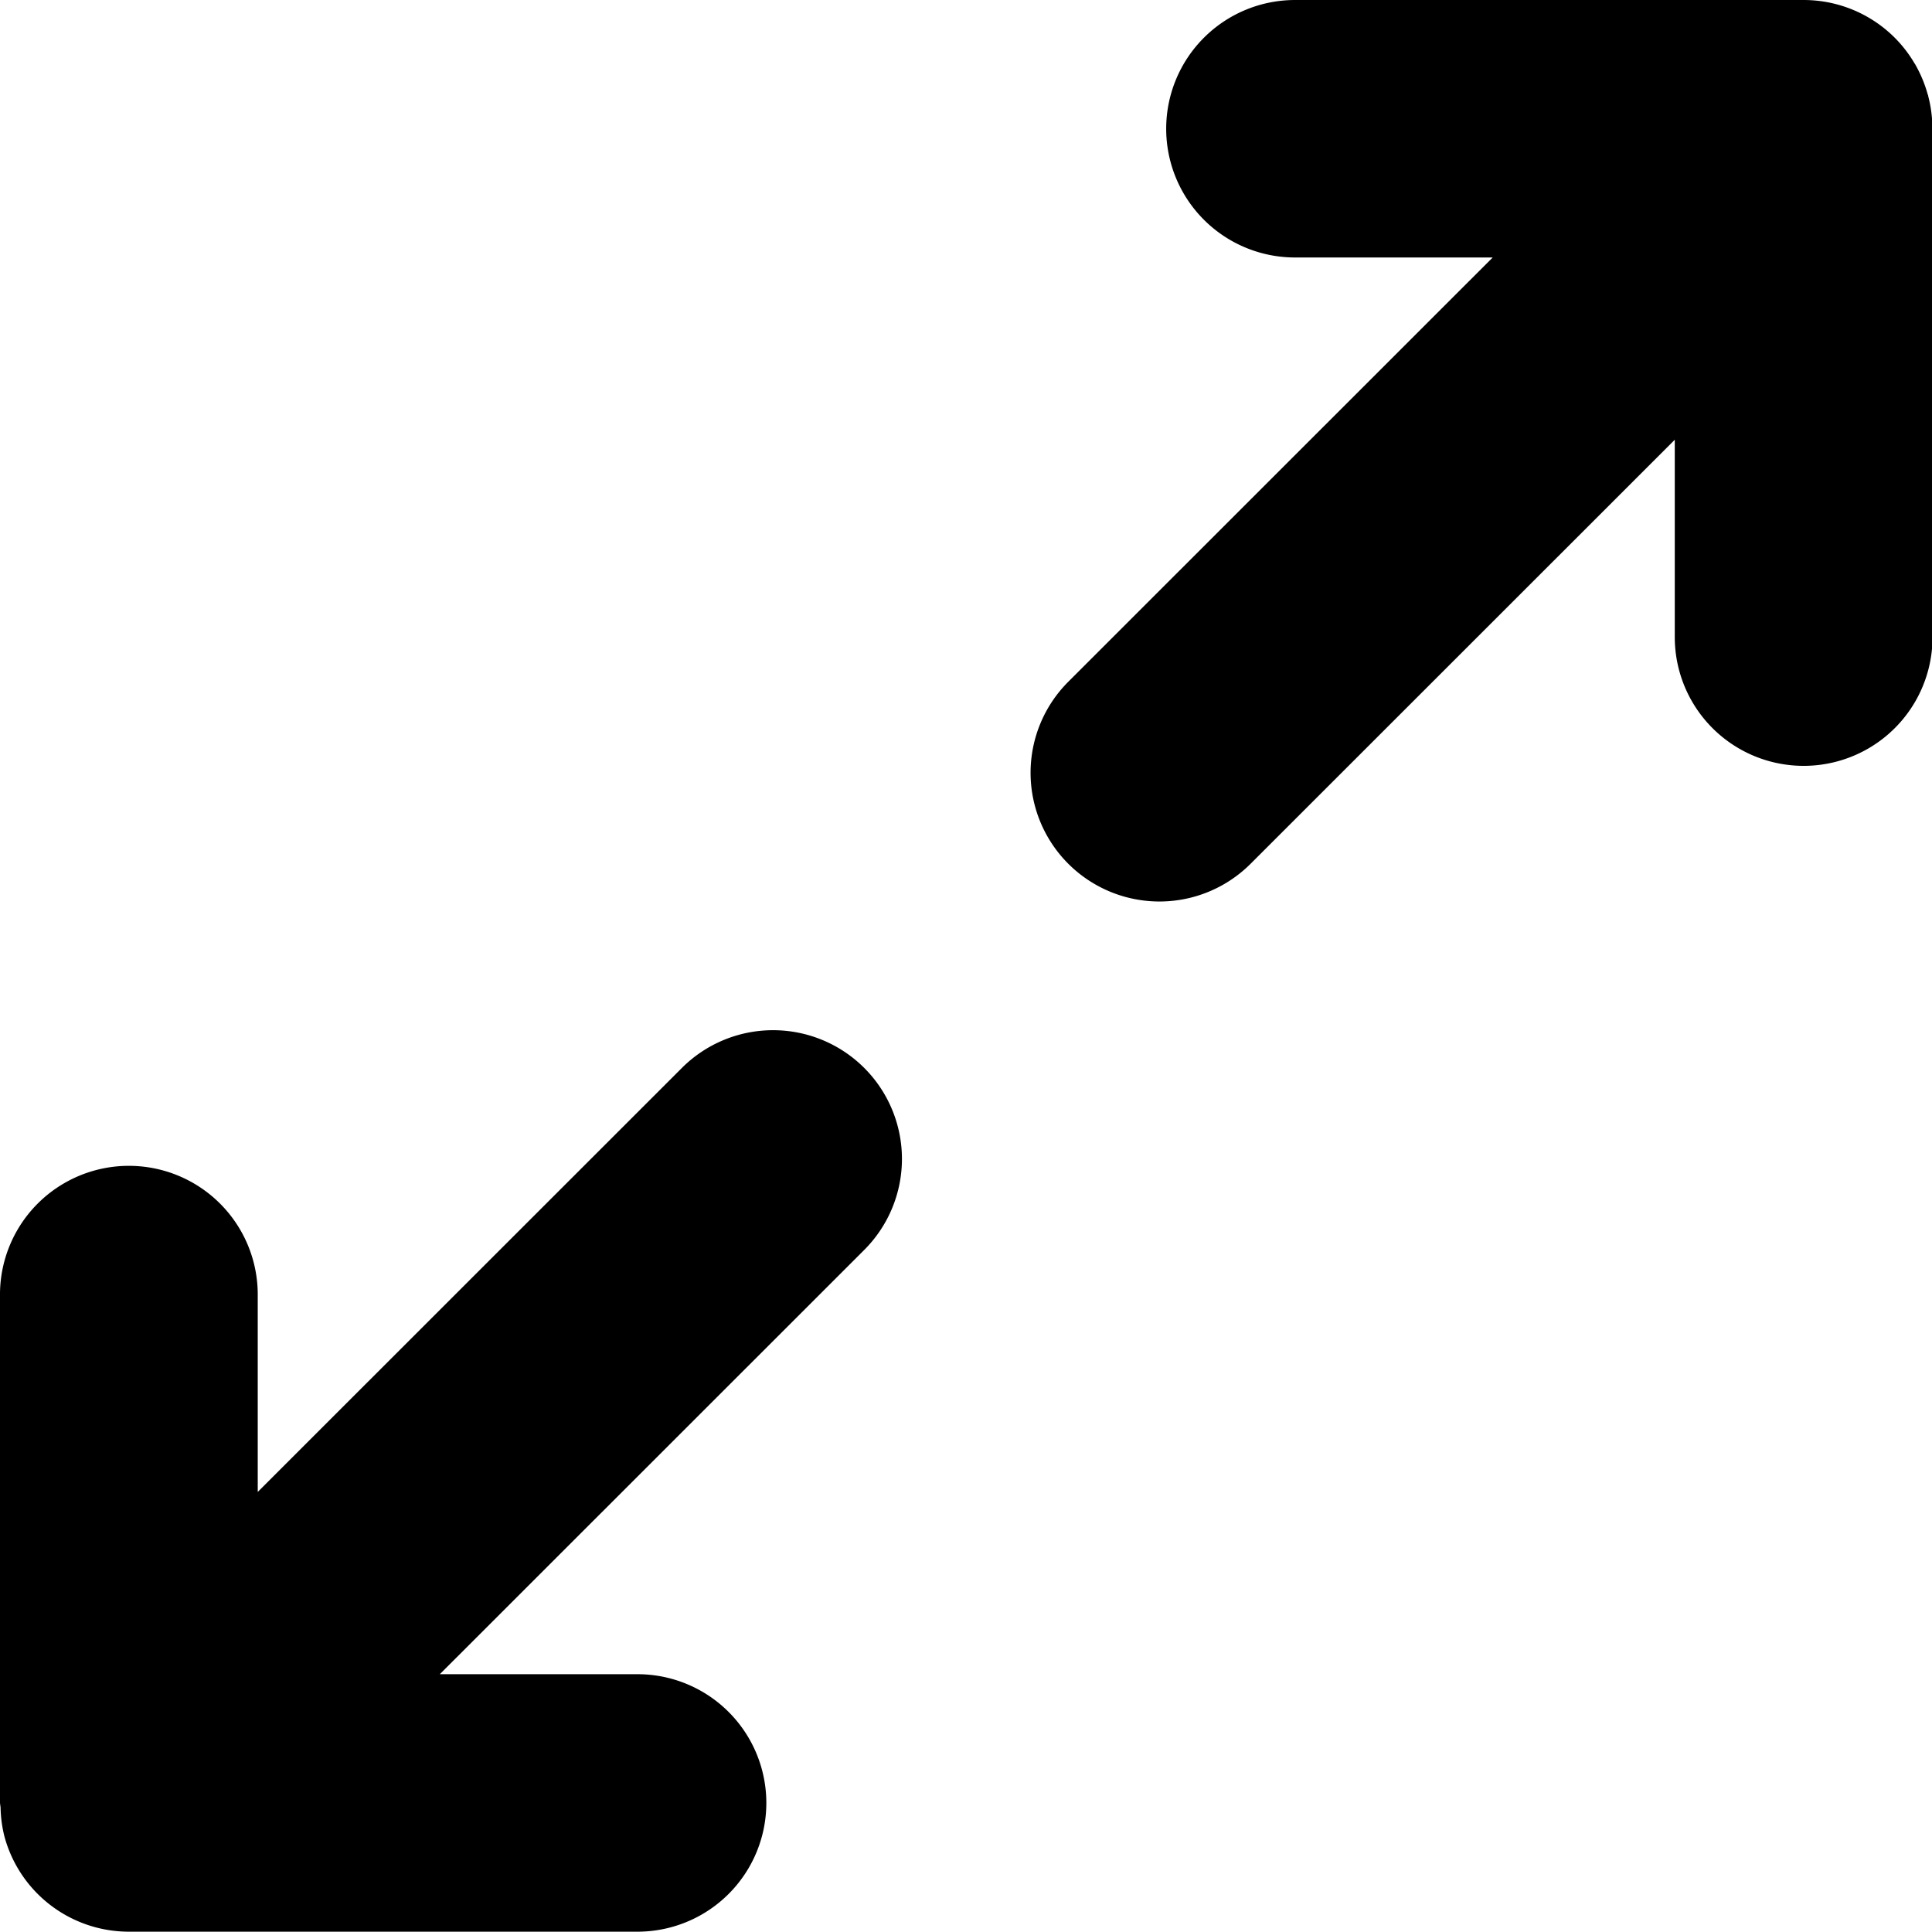
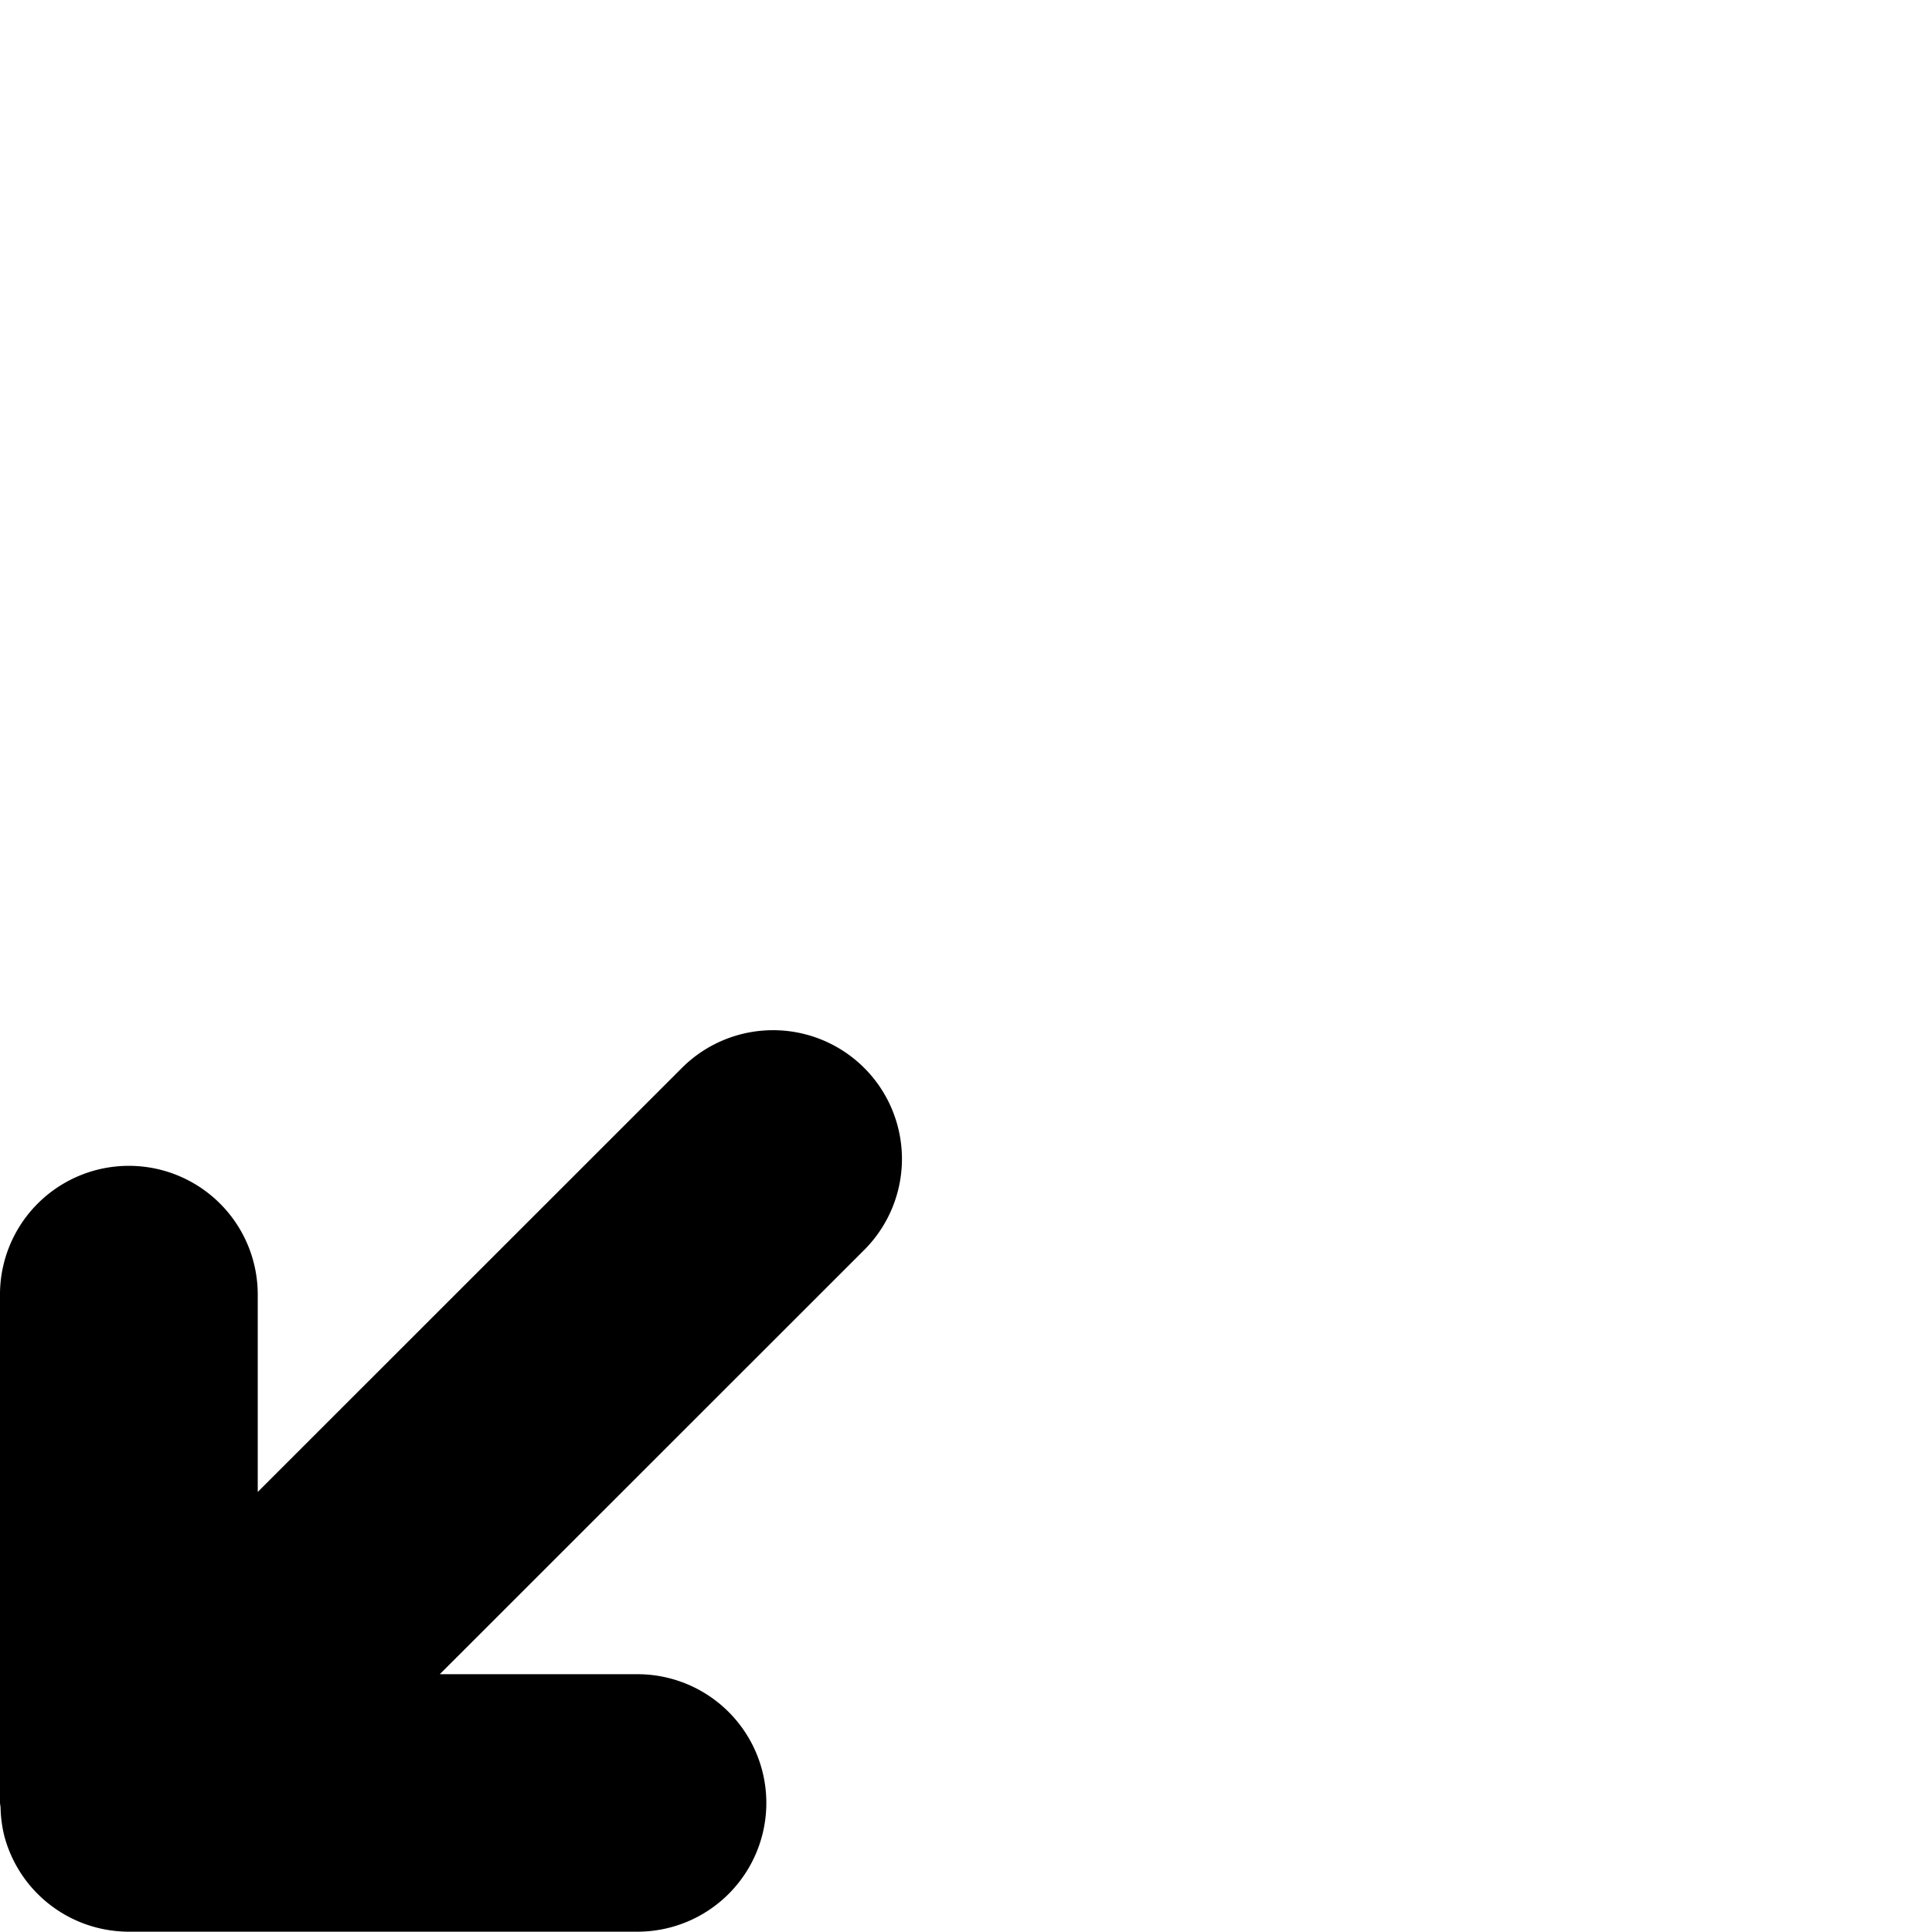
<svg xmlns="http://www.w3.org/2000/svg" xmlns:ns1="http://sodipodi.sourceforge.net/DTD/sodipodi-0.dtd" xmlns:ns2="http://www.inkscape.org/namespaces/inkscape" viewBox="0 0 600 600" version="1.1" id="svg9724" ns1:docname="arrow-increase.svg" ns2:version="1.2.2 (1:1.2.2+202212051550+b0a8486541)" width="600" height="600">
  <defs id="defs9728" />
  <ns1:namedview id="namedview9726" pagecolor="#ffffff" bordercolor="#666666" borderopacity="1.0" ns2:showpageshadow="2" ns2:pageopacity="0.0" ns2:pagecheckerboard="0" ns2:deskcolor="#d1d1d1" showgrid="true" ns2:zoom="0.84118632" ns2:cx="-21.992749" ns2:cy="385.76471" ns2:window-width="1920" ns2:window-height="1009" ns2:window-x="0" ns2:window-y="1080" ns2:window-maximized="1" ns2:current-layer="g10449" showguides="true">
    <ns2:grid type="xygrid" id="grid9972" originx="0" originy="0" />
    <ns1:guide position="-260,300" orientation="0,-1" id="guide383" ns2:locked="false" />
    <ns1:guide position="300,400" orientation="1,0" id="guide385" ns2:locked="false" />
    <ns1:guide position="240,520" orientation="0,-1" id="guide939" ns2:locked="false" />
    <ns1:guide position="220,80" orientation="0,-1" id="guide941" ns2:locked="false" />
  </ns1:namedview>
  <g id="g10449" transform="matrix(0.952,0,0,0.951,13.901,12.169)" style="stroke-width:1.051">
    <g id="g946-6" transform="rotate(180,300.609,302.611)">
      <g id="g934-5">
-         <path id="path508" style="color:#000000;fill:#000000;stroke-linecap:round;-inkscape-stroke:none" d="M 193.347 618.016 A 42.041 42.041 0 0 0 235.388 575.975 A 42.041 42.041 0 0 0 193.347 533.933 L 128.872 533.933 L 267.324 395.385 A 42.042 42.042 0 0 0 267.306 335.93 A 42.042 42.042 0 0 0 207.848 335.949 L 69.478 474.413 L 69.478 409.962 A 42.041 42.041 0 0 0 27.437 367.92 A 42.041 42.041 0 0 0 -14.606 409.962 L -14.606 575.975 A 42.041 42.041 0 0 0 -14.561 576.312 A 42.042 42.042 0 0 0 -13.211 586.57 A 42.041 42.041 0 0 0 -13.174 586.856 A 42.041 42.041 0 0 0 -13.032 587.195 A 42.042 42.042 0 0 0 -9.049 596.817 A 42.041 42.041 0 0 0 -8.975 596.996 A 42.041 42.041 0 0 0 -8.784 597.244 A 42.042 42.042 0 0 0 -2.349 605.63 A 42.041 42.041 0 0 0 16.554 616.583 A 42.041 42.041 0 0 0 27.437 618.016 L 193.347 618.016 z " />
        <path id="path299-3-6" style="color:#000000;fill:#000000;stroke-linecap:round;-inkscape-stroke:none" d="M 363.645 281.597 A 42.042 42.042 0 0 0 393.369 269.274 L 531.739 130.81 L 531.739 195.261 A 42.041 42.041 0 0 0 573.78 237.302 A 42.041 42.041 0 0 0 615.823 195.261 L 615.823 29.248 A 42.042 42.042 0 0 0 615.635 27.813 A 42.041 42.041 0 0 0 614.389 18.365 A 42.041 42.041 0 0 0 610.192 8.227 A 42.041 42.041 0 0 0 594.803 -7.161 A 42.041 42.041 0 0 0 584.663 -11.36 A 42.041 42.041 0 0 0 573.78 -12.794 L 407.87 -12.794 A 42.041 42.041 0 0 0 365.829 29.248 A 42.041 42.041 0 0 0 407.87 71.29 L 472.345 71.29 L 333.893 209.838 A 42.042 42.042 0 0 0 333.911 269.293 A 42.042 42.042 0 0 0 363.645 281.597 z " />
      </g>
    </g>
  </g>
</svg>